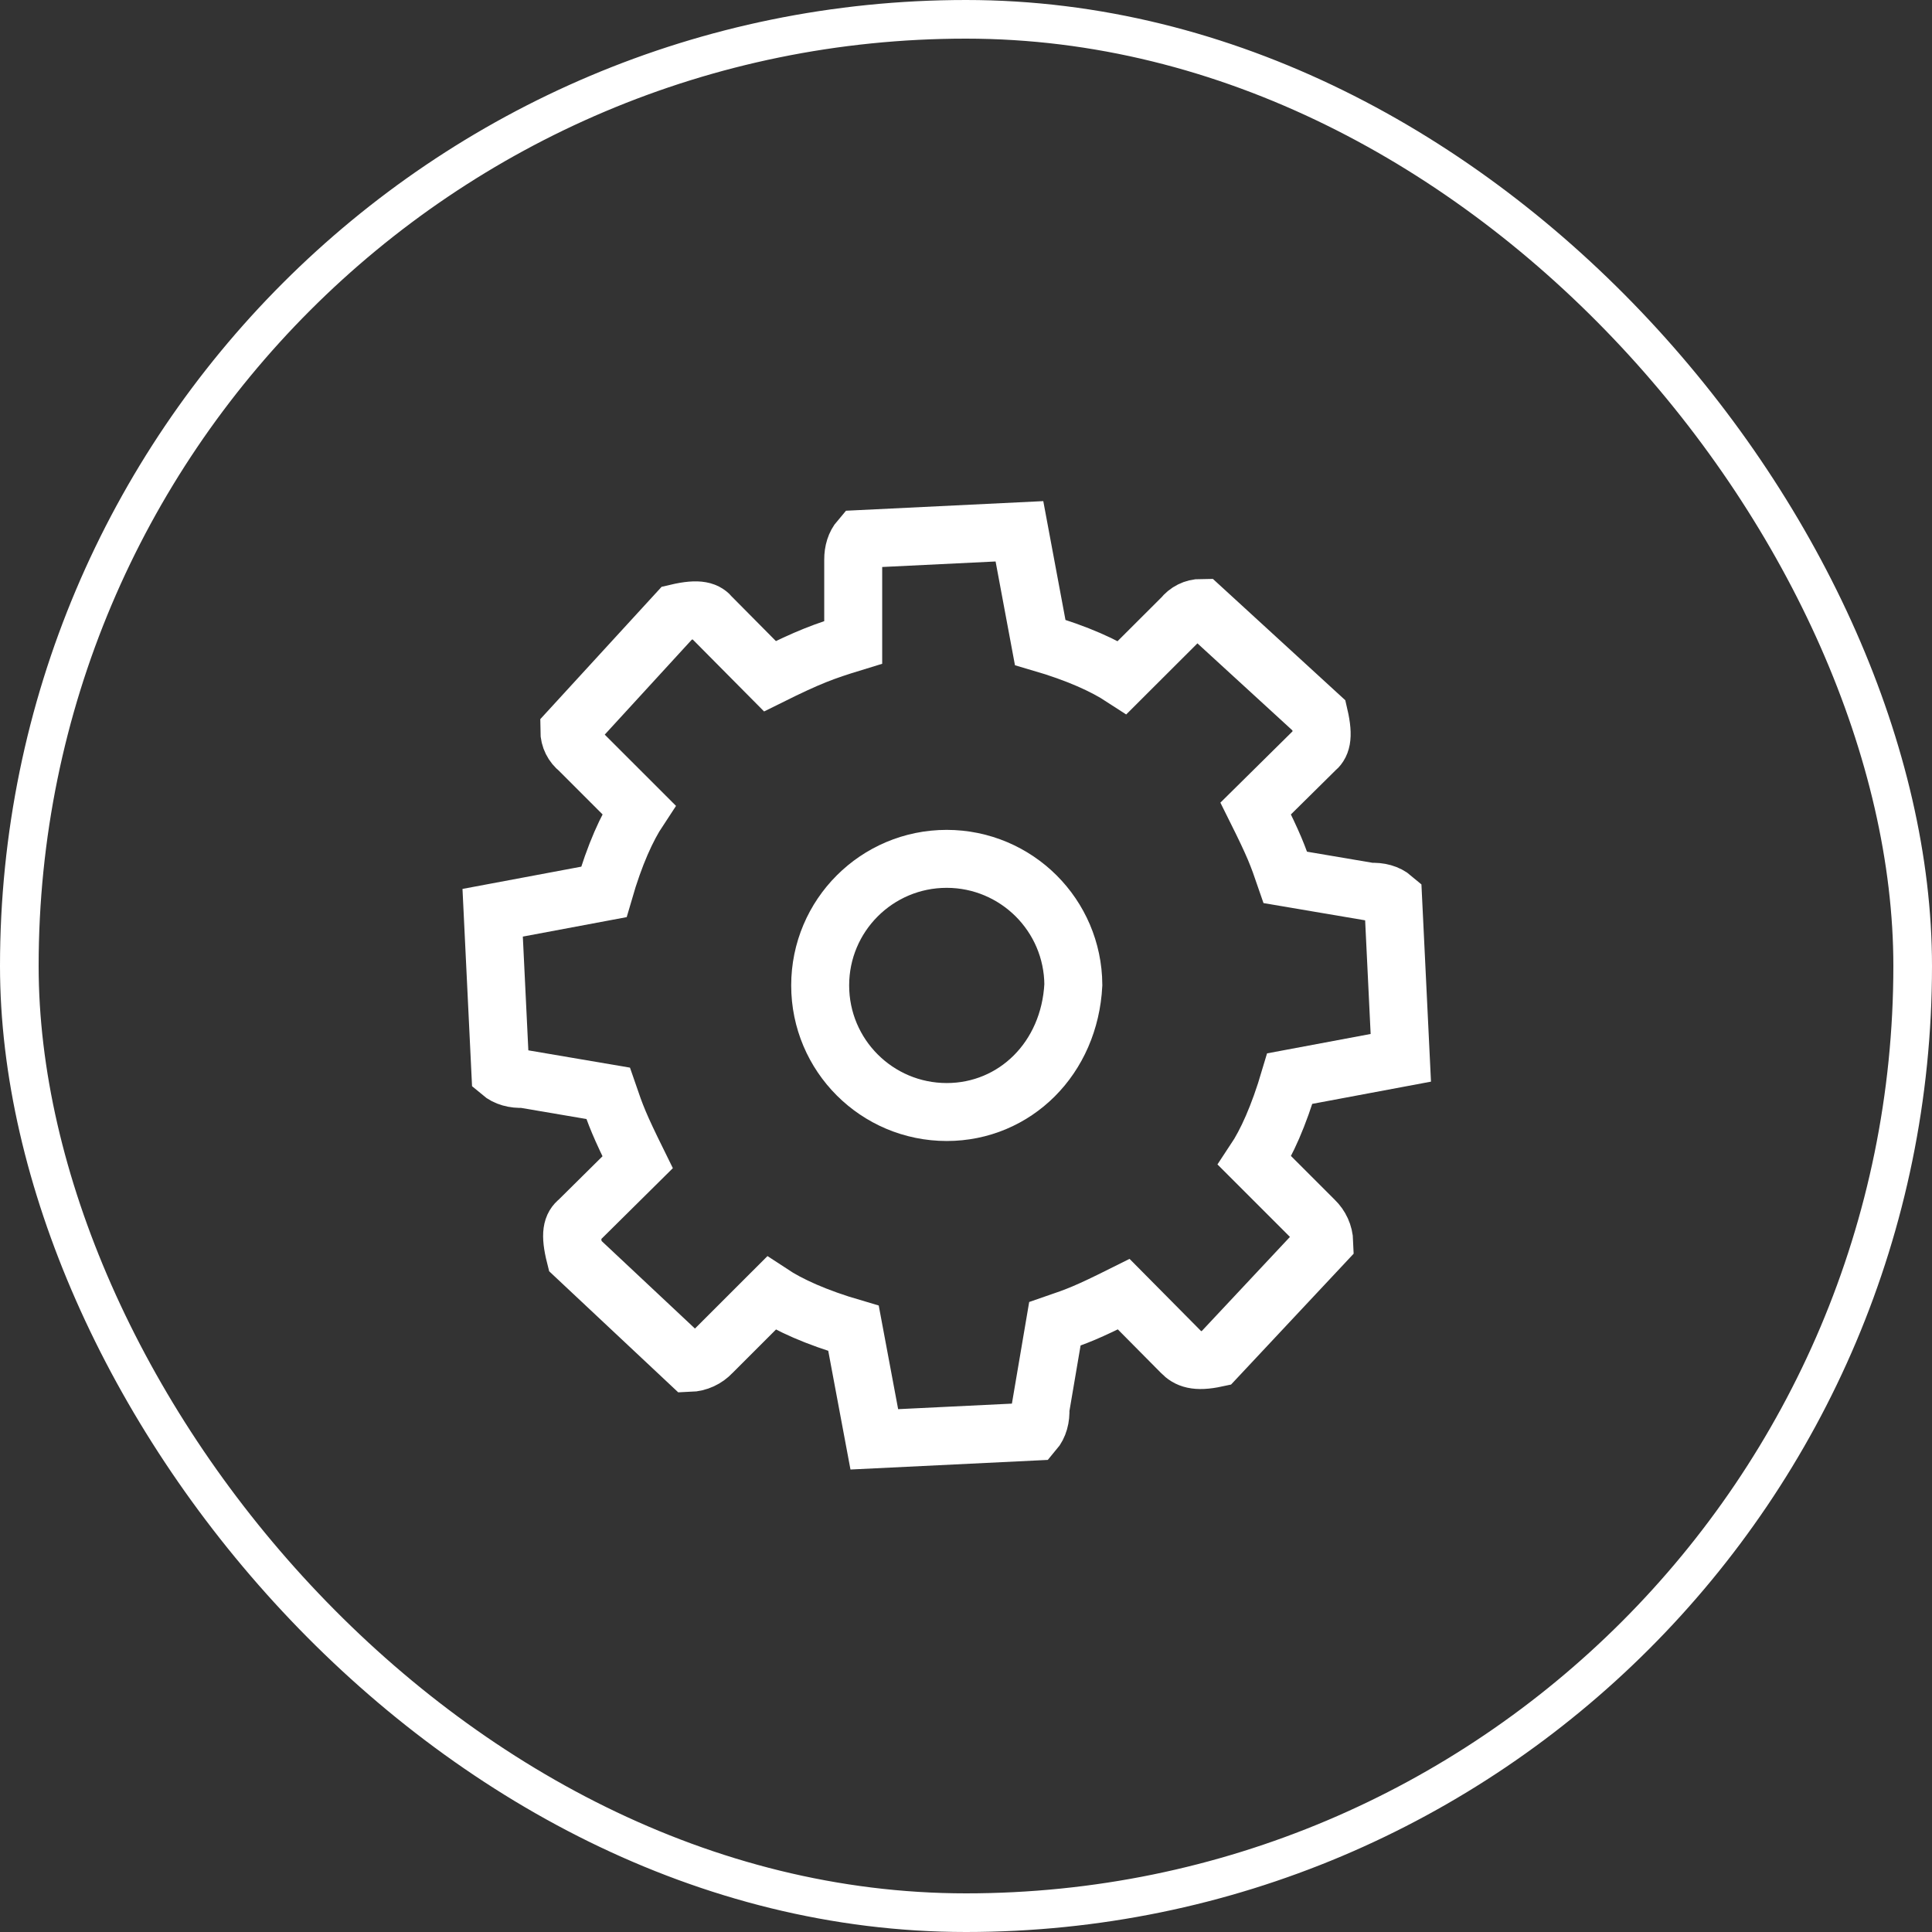
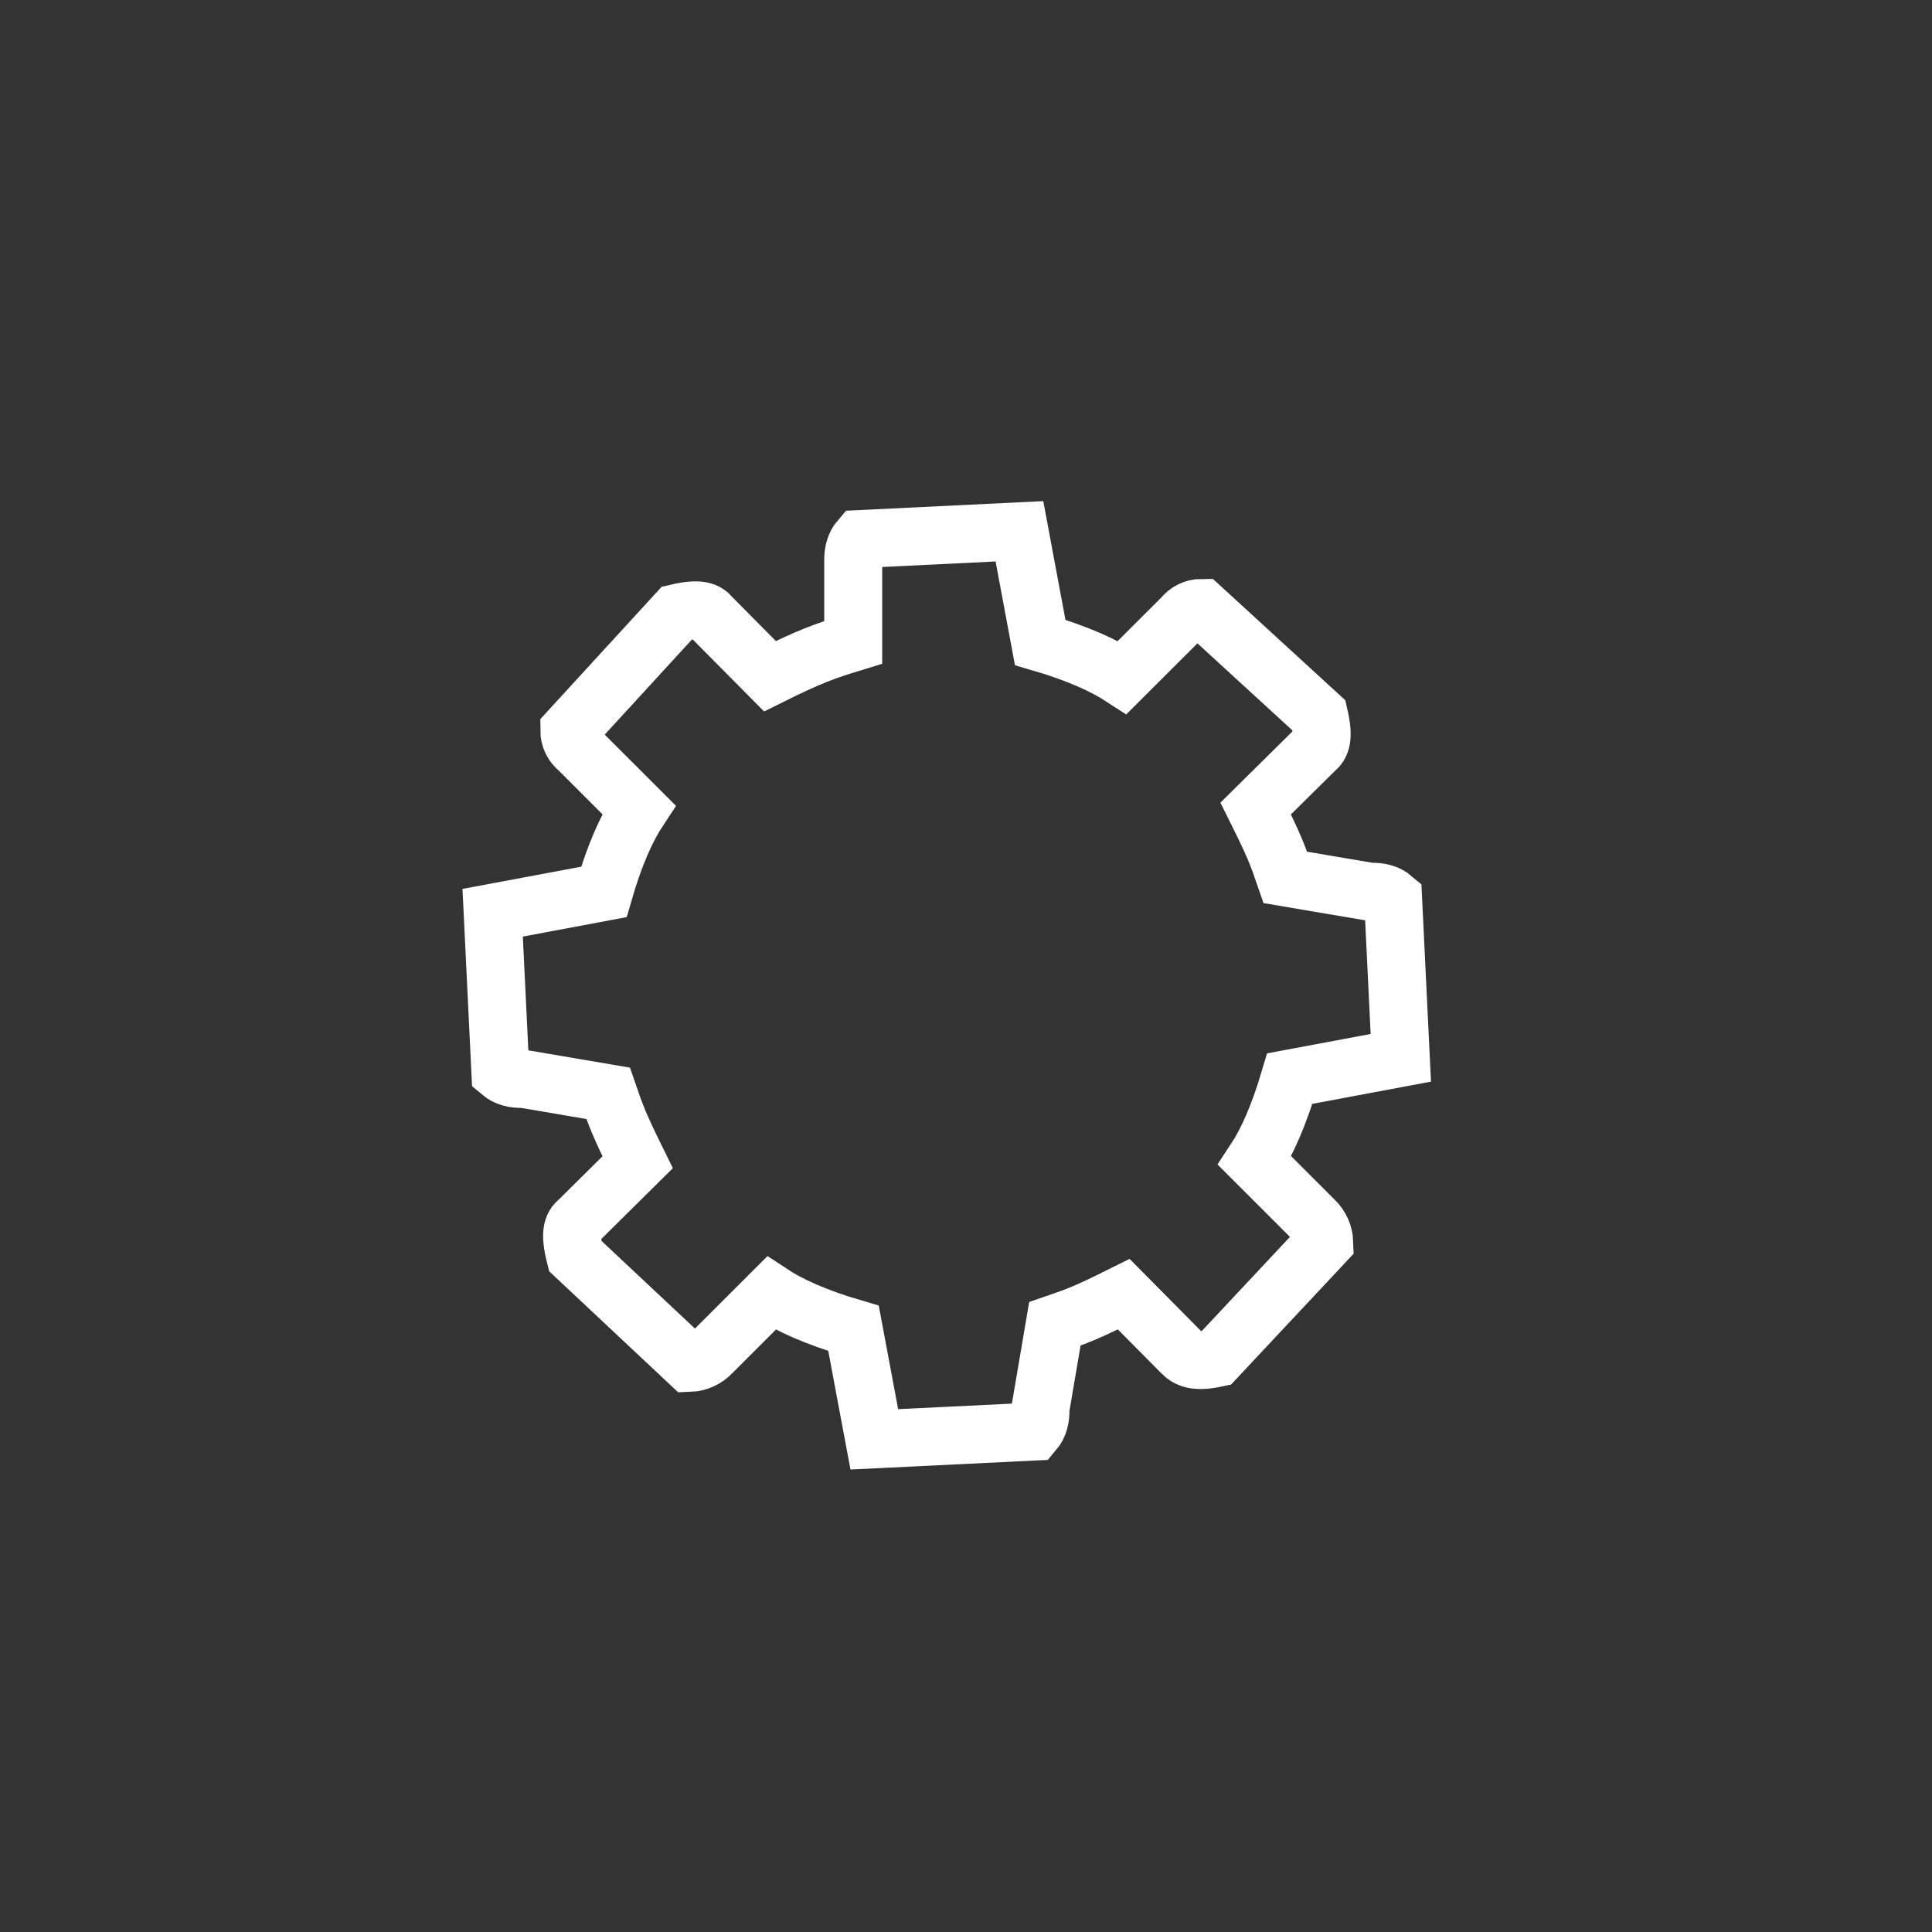
<svg xmlns="http://www.w3.org/2000/svg" width="50px" height="50px" viewBox="0 0 50 50" version="1.1">
  <rect x="0" y="0" width="50" height="50" fill="#333333" stroke="none" />
  <title>icon-werkplaats</title>
  <g id="Page-1" stroke="none" stroke-width="1" fill="none" fill-rule="evenodd">
    <g id="Design_Autohuis_De_Pol" transform="translate(-1010, -2735)" stroke="#FFFFFF">
      <g id="werkplaats" transform="translate(960, 2675)">
        <g id="icon-werkplaats" transform="translate(50, 60)">
-           <rect id="Rectangle" x="0.5" y="0.5" width="49" height="49" rx="24.5" />
          <g transform="translate(12, 13)" fill-rule="nonzero" id="Path" stroke-width="1.5">
-             <path d="M12.501,9.227 C13.405,9.228 14.224,9.595 14.817,10.187 C15.406,10.776 15.772,11.588 15.778,12.486 C15.729,13.433 15.355,14.256 14.768,14.843 C14.18,15.431 13.382,15.779 12.502,15.779 C11.597,15.779 10.778,15.412 10.185,14.819 C9.592,14.226 9.226,13.407 9.226,12.503 C9.226,11.598 9.592,10.779 10.185,10.186 C10.778,9.593 11.597,9.227 12.501,9.227 Z" />
            <path d="M14.383,0.75 L14.92,3.626 C15.897,3.911 16.581,4.227 17.046,4.53 L18.606,2.973 C18.721,2.826 18.899,2.732 19.098,2.732 L22.138,5.518 C22.275,6.109 22.182,6.286 22.037,6.402 L20.497,7.924 C20.982,8.898 21.061,9.116 21.264,9.707 L23.47,10.081 C23.702,10.067 23.908,10.124 24.053,10.248 L24.253,14.376 L21.38,14.914 C21.09,15.893 20.779,16.577 20.472,17.039 L22.017,18.584 C22.169,18.731 22.266,18.933 22.273,19.159 L19.473,22.148 C18.943,22.262 18.736,22.167 18.581,22.006 L17.082,20.493 C16.111,20.978 15.89,21.057 15.3,21.26 L14.926,23.459 C14.939,23.694 14.881,23.902 14.756,24.049 L10.627,24.25 L10.089,21.377 C9.111,21.091 8.424,20.776 7.96,20.47 L6.418,22.011 C6.272,22.166 6.067,22.265 5.838,22.273 L2.886,19.504 C2.739,18.919 2.81,18.722 2.968,18.598 L4.502,17.079 C4.022,16.105 3.942,15.886 3.739,15.295 L1.541,14.921 C1.306,14.934 1.097,14.875 0.95,14.75 L0.75,10.622 L3.627,10.083 C3.91,9.105 4.226,8.417 4.532,7.954 L2.973,6.395 C2.827,6.28 2.733,6.103 2.733,5.903 L5.519,2.864 C6.111,2.725 6.288,2.818 6.403,2.964 L7.926,4.5 C8.94,3.997 9.307,3.861 10.081,3.624 L10.081,1.484 C10.08,1.272 10.138,1.085 10.253,0.951 L14.383,0.75 Z" />
          </g>
        </g>
      </g>
    </g>
  </g>
</svg>